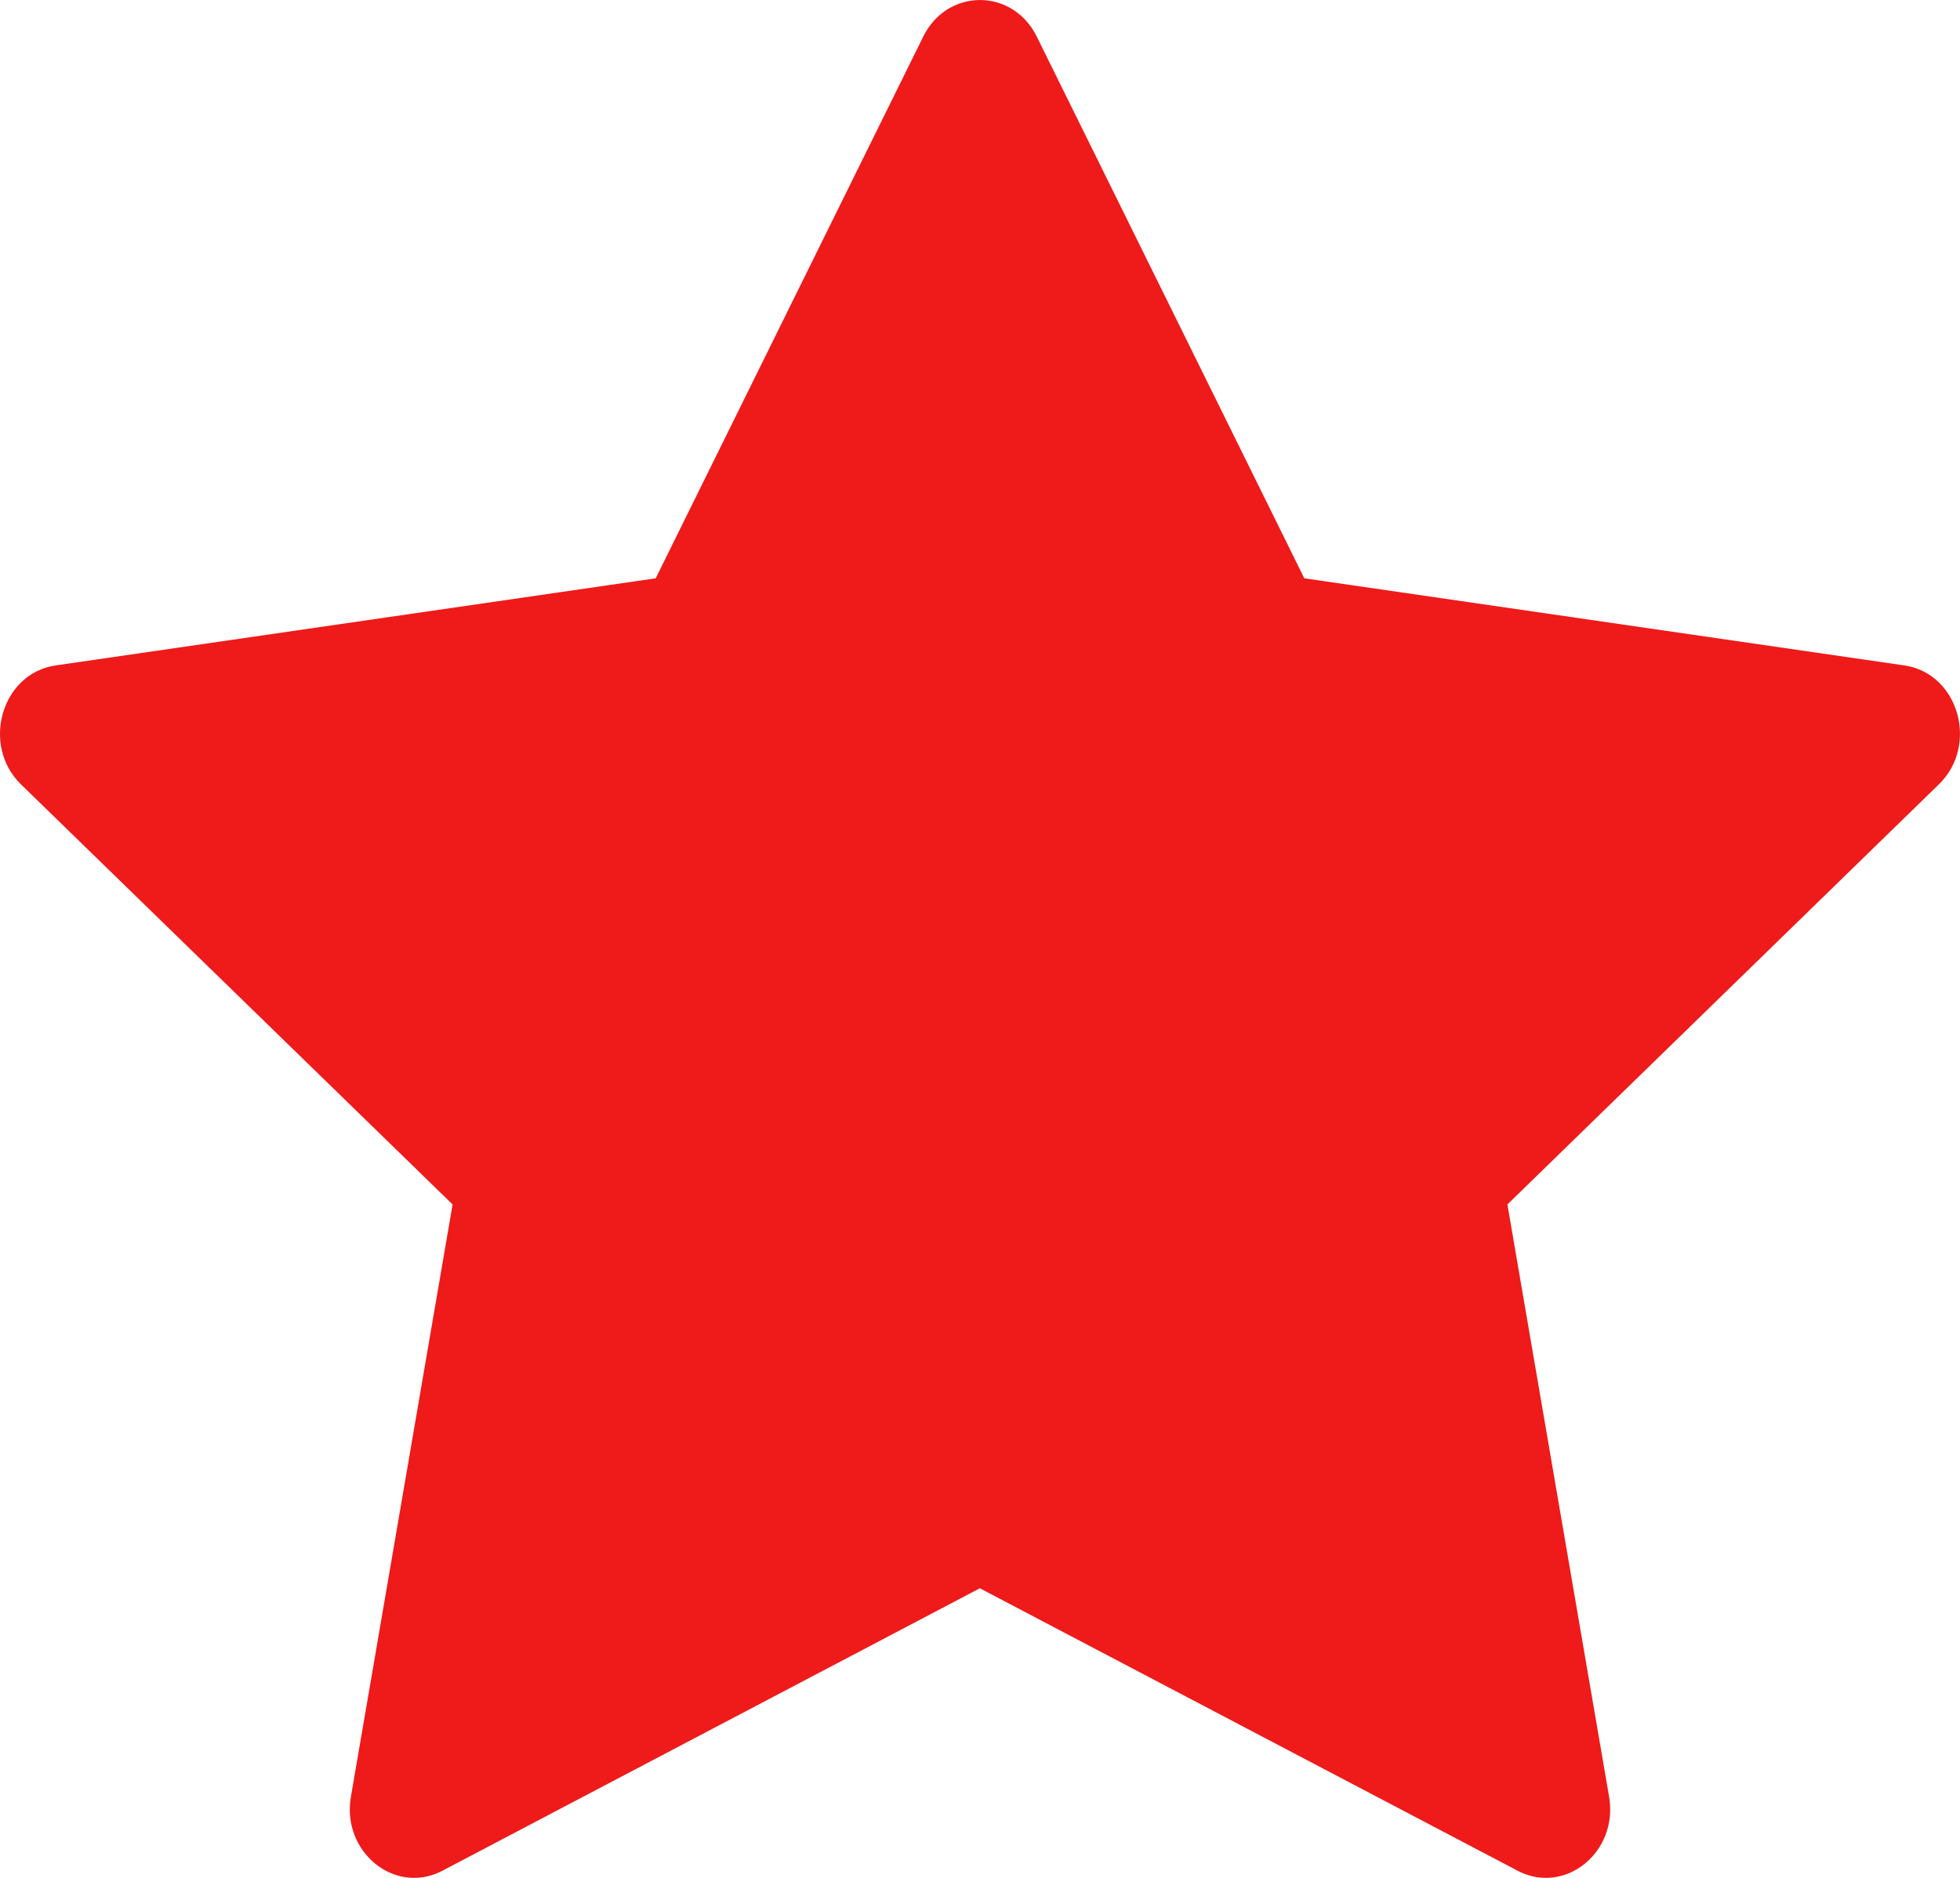
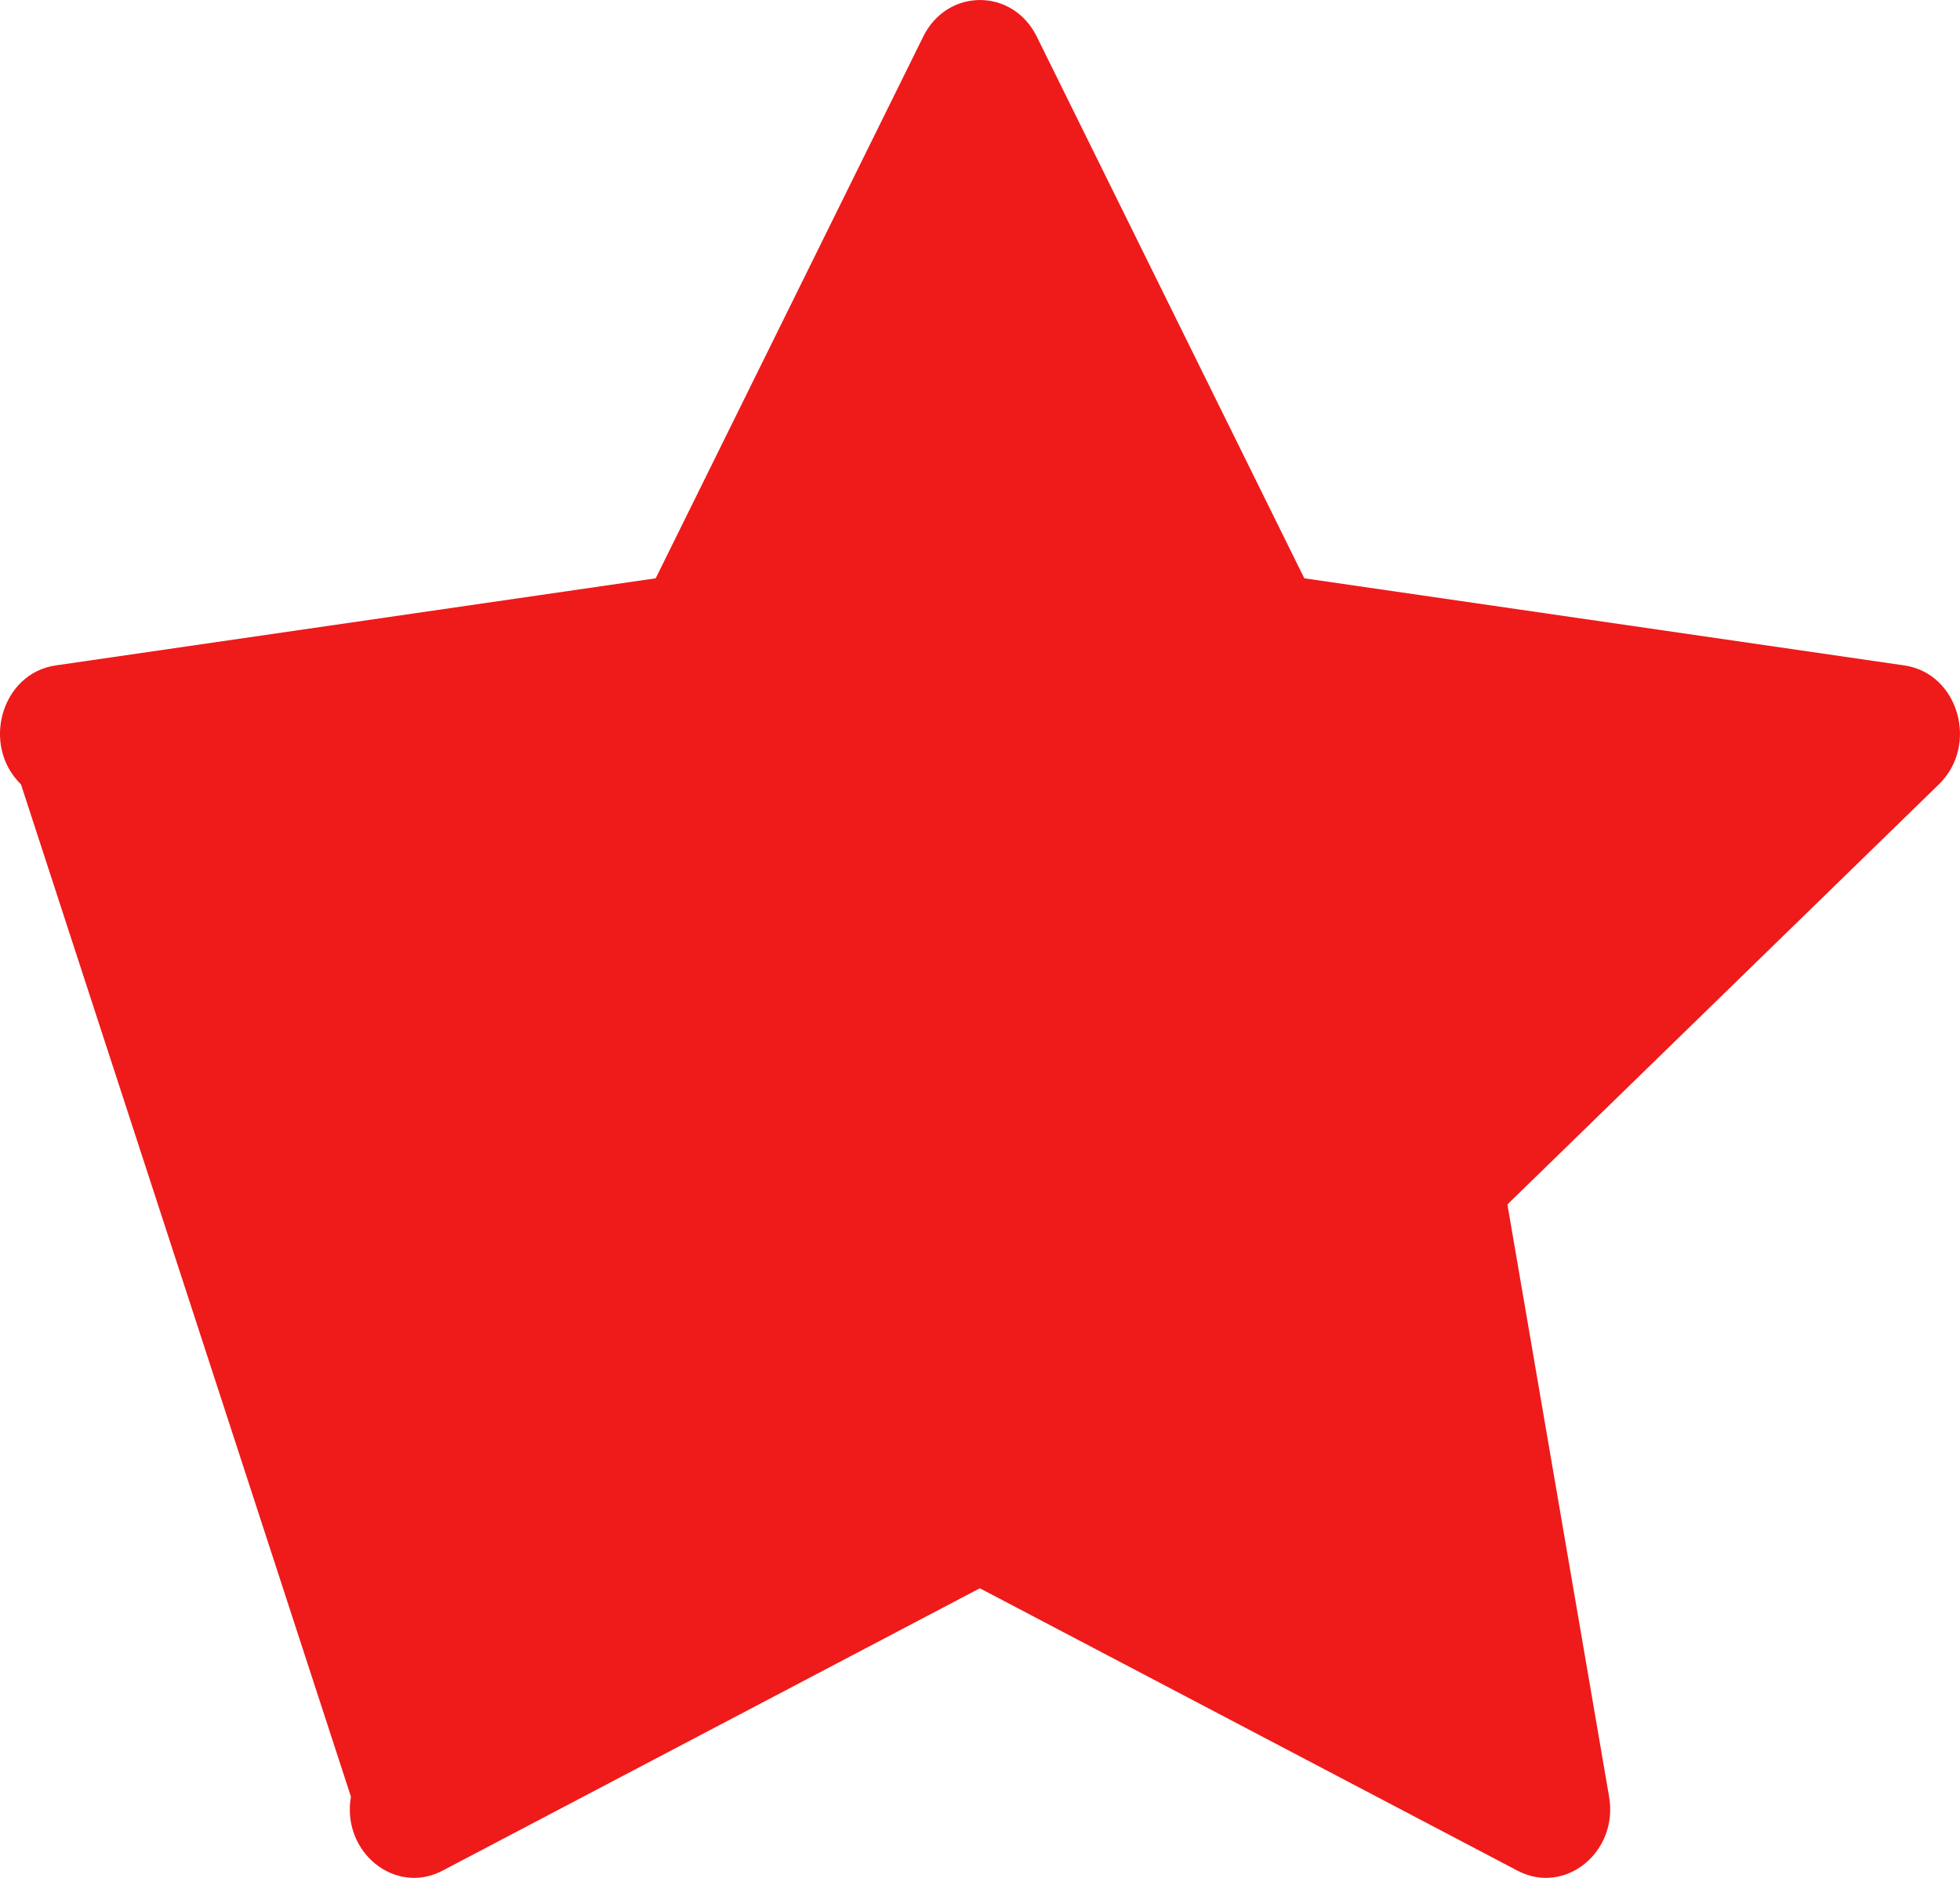
<svg xmlns="http://www.w3.org/2000/svg" width="24" height="23" viewBox="0 0 24 23" fill="none">
-   <path d="M5.416 22.913C4.837 23.216 4.18 22.684 4.297 22.005L5.542 14.752L0.257 9.607C-0.236 9.125 0.02 8.245 0.682 8.15L8.029 7.083L11.305 0.448C11.6 -0.149 12.4 -0.149 12.695 0.448L15.971 7.083L23.318 8.15C23.98 8.245 24.236 9.125 23.741 9.607L18.458 14.752L19.703 22.005C19.82 22.684 19.163 23.216 18.584 22.913L11.998 19.453L5.416 22.913Z" fill="#EF1A1A" />
+   <path d="M5.416 22.913C4.837 23.216 4.18 22.684 4.297 22.005L0.257 9.607C-0.236 9.125 0.02 8.245 0.682 8.15L8.029 7.083L11.305 0.448C11.6 -0.149 12.4 -0.149 12.695 0.448L15.971 7.083L23.318 8.15C23.98 8.245 24.236 9.125 23.741 9.607L18.458 14.752L19.703 22.005C19.82 22.684 19.163 23.216 18.584 22.913L11.998 19.453L5.416 22.913Z" fill="#EF1A1A" />
</svg>